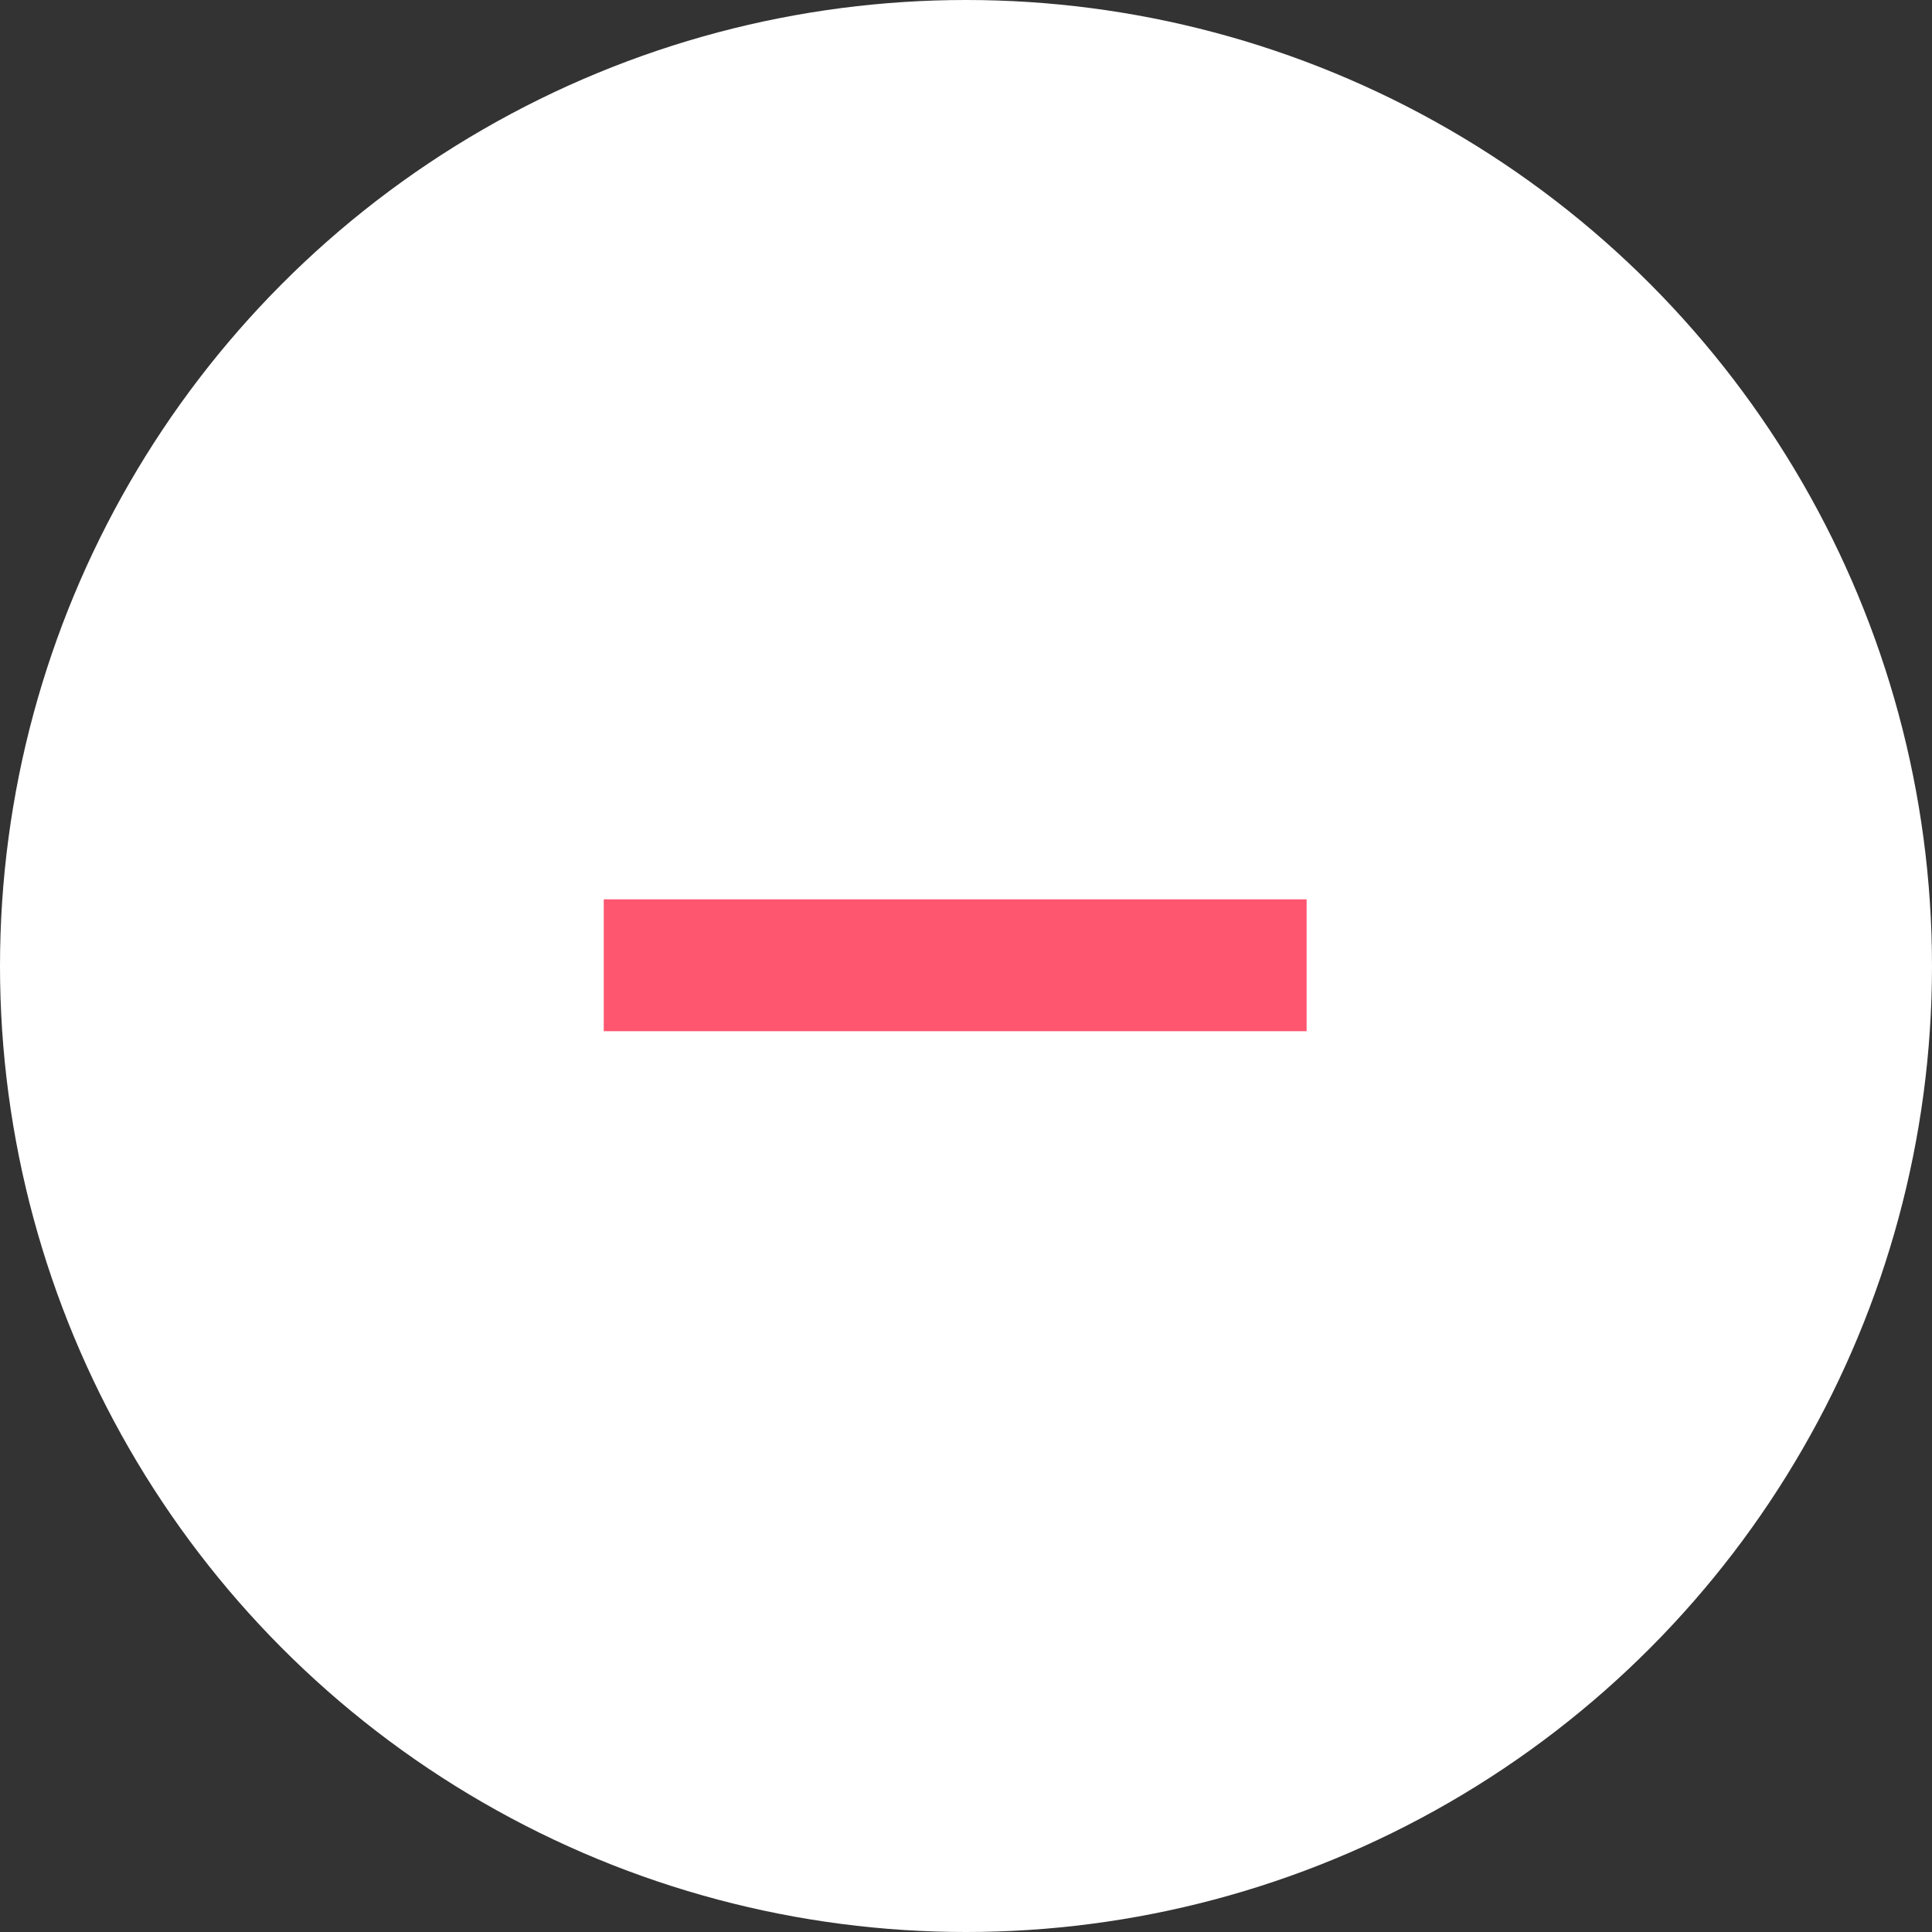
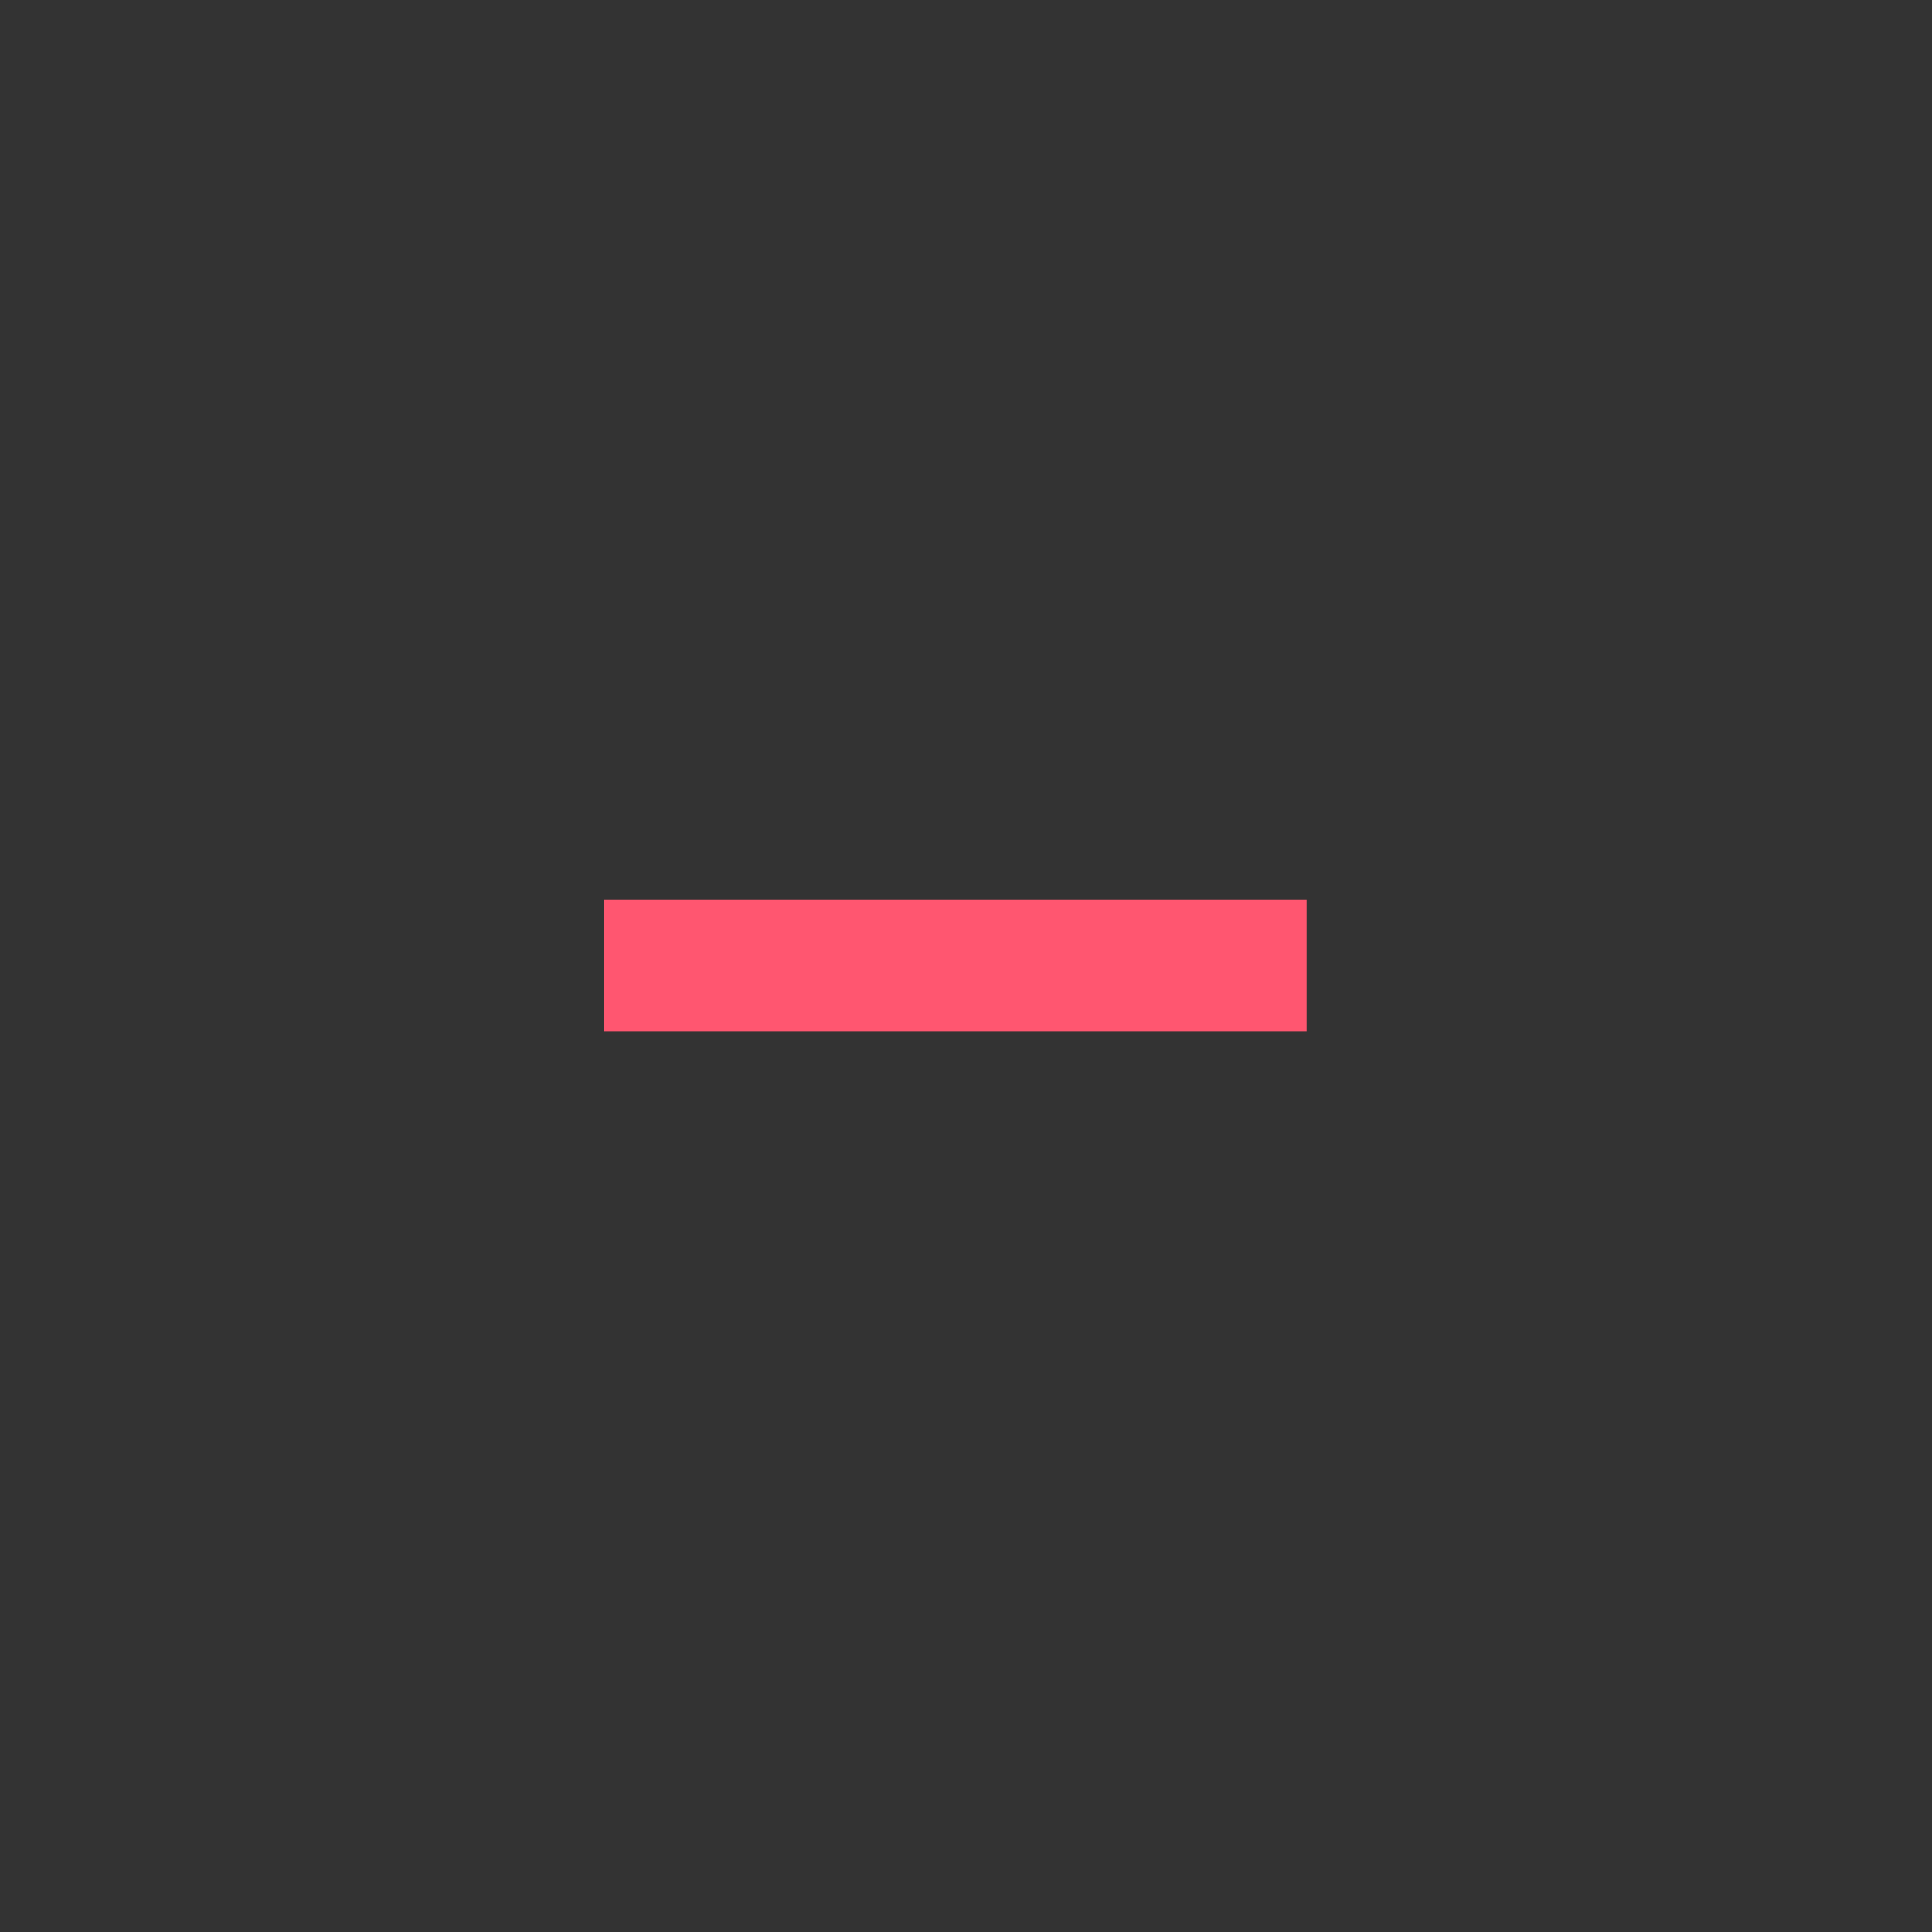
<svg xmlns="http://www.w3.org/2000/svg" width="20" height="20" viewBox="0 0 20 20" fill="none">
  <rect x="0" y="0" width="20" height="20" fill="#333333" stroke="none" />
-   <circle cx="10" cy="10" r="10" fill="white" />
  <path d="M13.526 10.675H10.631H9.131H6.25V9.31H9.131H10.631H13.526V10.675Z" fill="#FF5670" />
</svg>